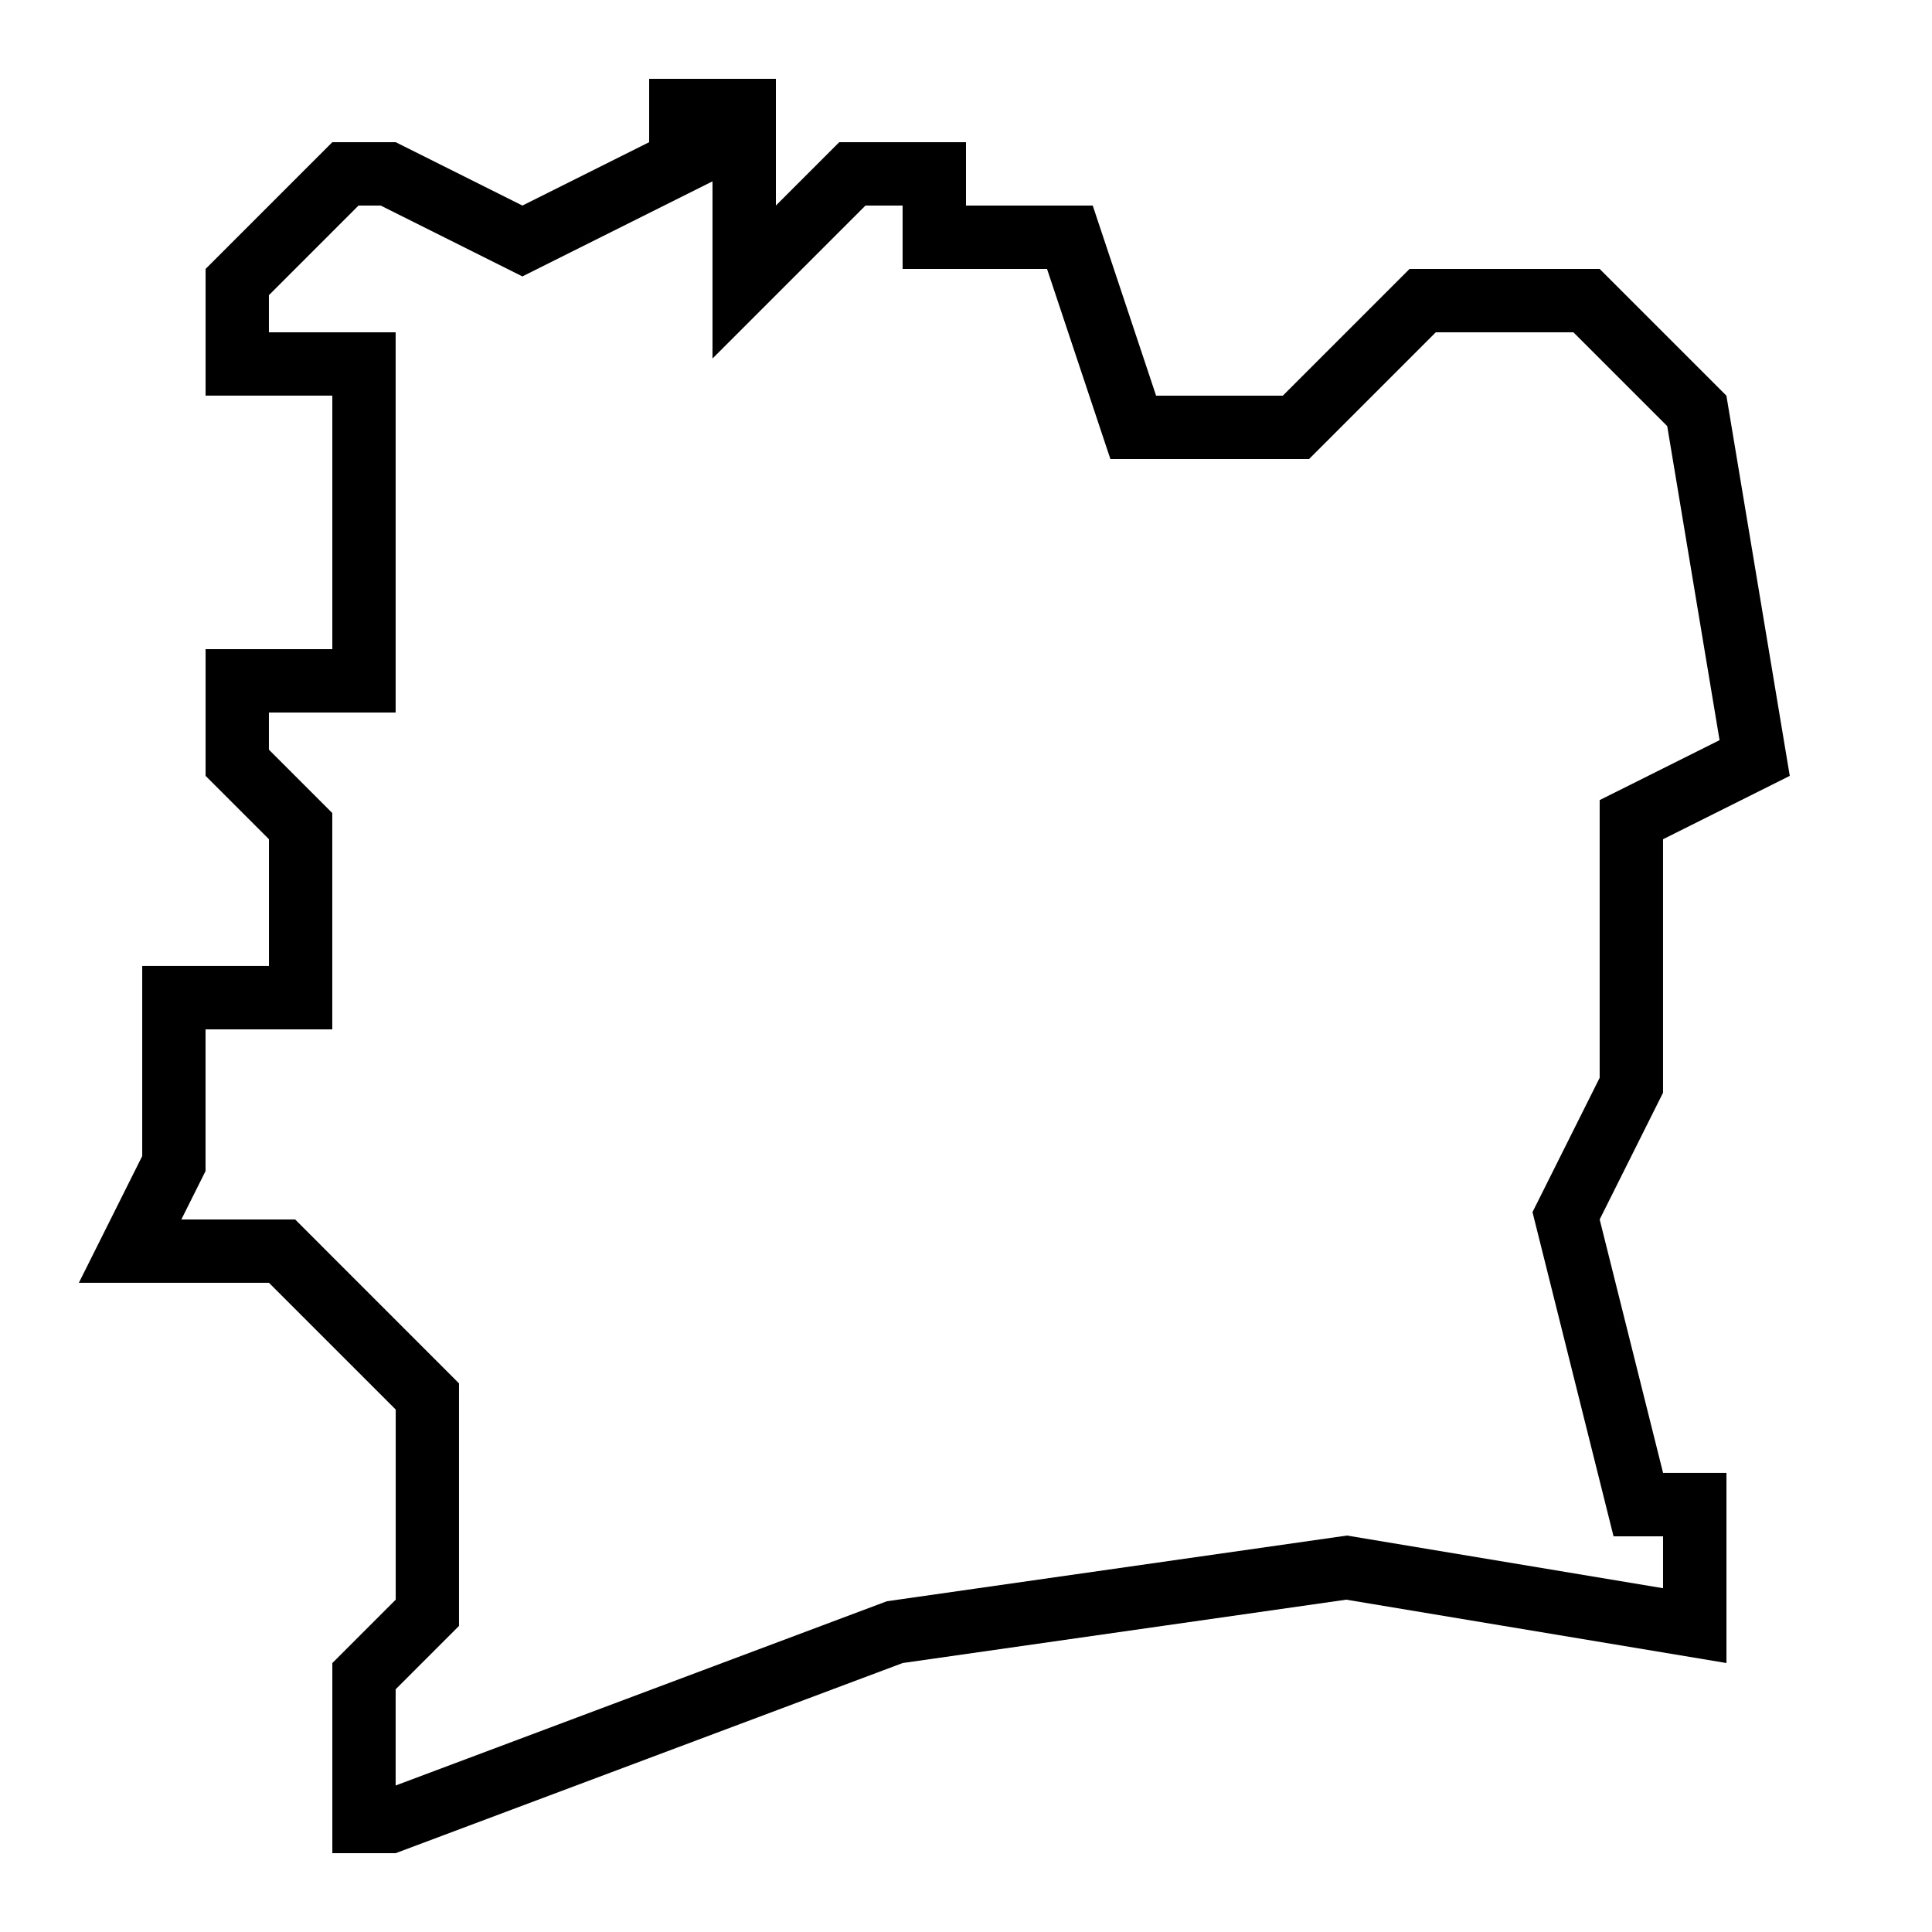
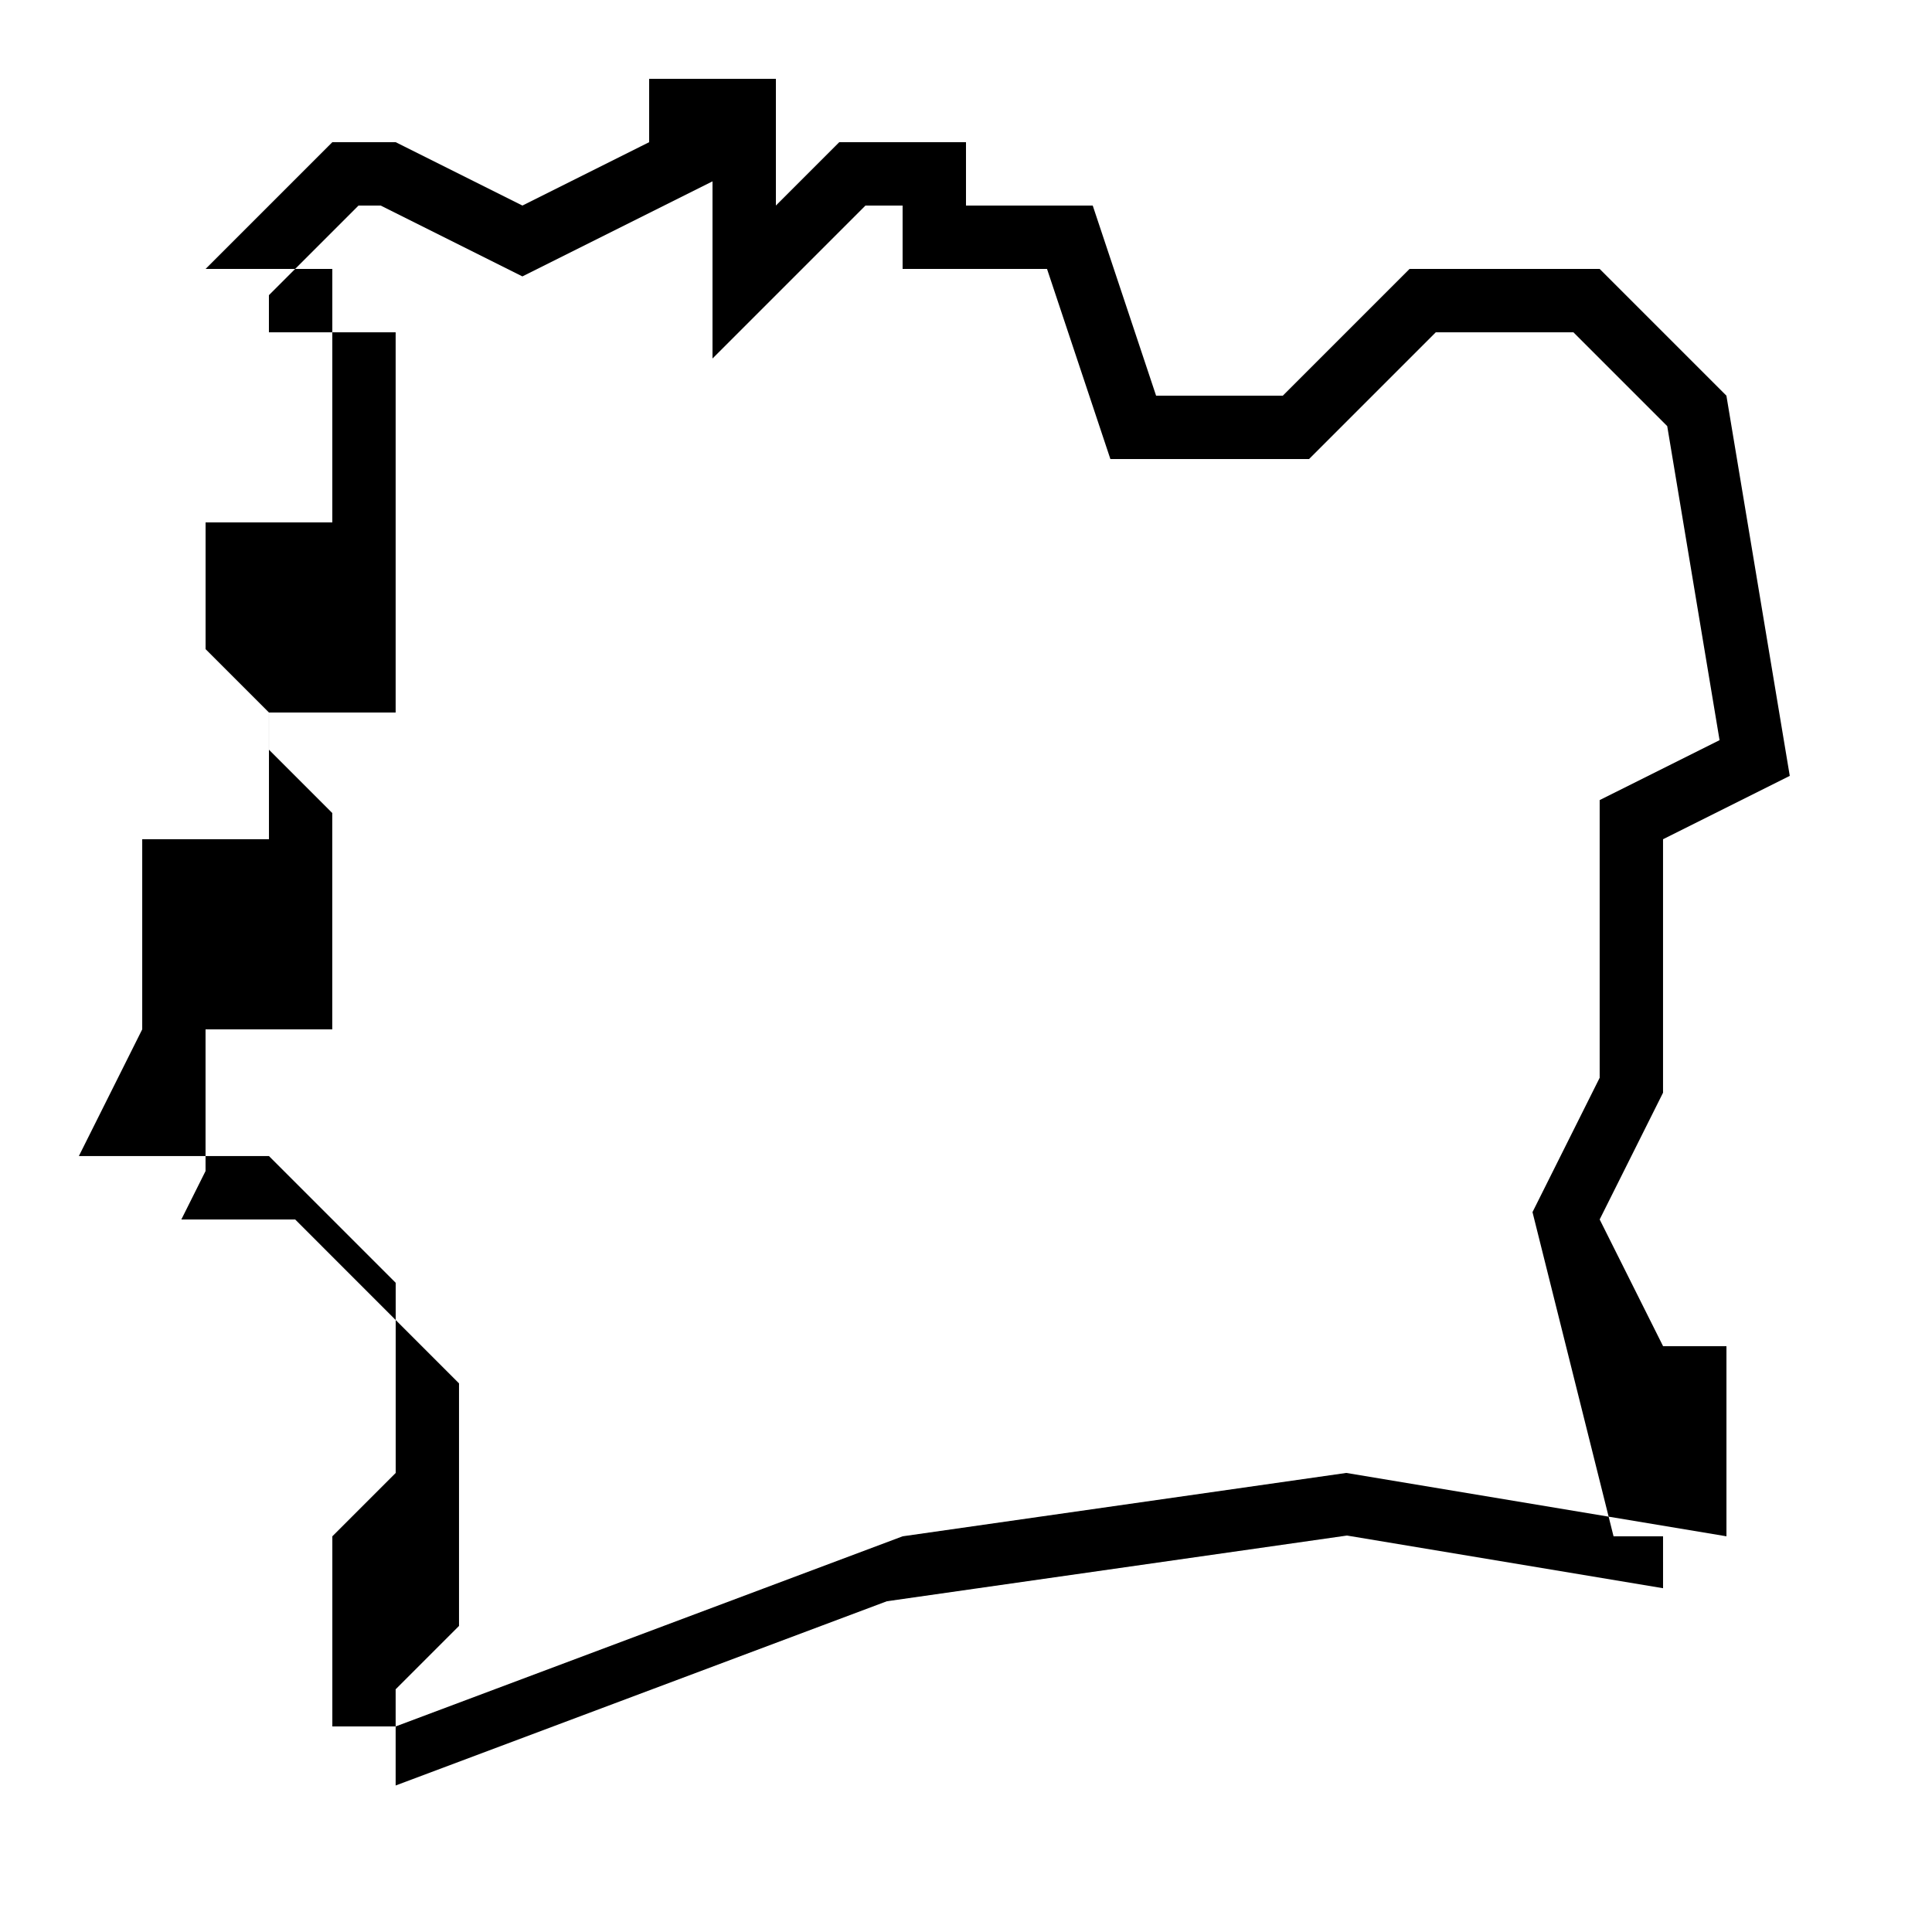
<svg xmlns="http://www.w3.org/2000/svg" fill="#000000" width="800px" height="800px" version="1.1" viewBox="144 144 512 512">
-   <path d="m567.93 467.17 16.793-33.586v-67.176l33.586-16.793-16.793-100.76-33.586-33.586h-50.383l-33.586 33.586h-33.586l-16.793-50.383h-33.586v-16.793h-33.586l-16.793 16.793v-33.586h-33.586v16.793l-33.586 16.793-33.586-16.793h-16.793l-33.586 33.586v33.586h33.586v67.176h-33.586v33.586l16.793 16.793v33.586h-33.586v50.383l-16.793 33.586h50.383l33.586 33.586v50.383l-16.793 16.793v50.383h16.793l134.35-50.383 117.55-16.793 100.76 16.793v-50.383h-16.793zm16.797 97.723-83.766-13.957-121.94 17.414-130.17 48.824v-25.492l16.793-16.793v-64.285l-43.426-43.434h-30.16l6.414-12.832v-37.547h33.586v-57.332l-16.793-16.793v-9.844h33.586v-100.76h-33.586v-9.84l23.746-23.746h5.879l37.551 18.773 50.383-25.191-0.004-10.379v57.332l40.539-40.539 9.84 0.004v16.793h38.273l16.793 50.383h52.648l33.586-33.586h36.477l24.855 24.855 13.871 83.23-31.773 15.879v73.59l-17.801 35.602 21.48 85.918h13.117z" />
+   <path d="m567.93 467.17 16.793-33.586v-67.176l33.586-16.793-16.793-100.76-33.586-33.586h-50.383l-33.586 33.586h-33.586l-16.793-50.383h-33.586v-16.793h-33.586l-16.793 16.793v-33.586h-33.586v16.793l-33.586 16.793-33.586-16.793h-16.793l-33.586 33.586h33.586v67.176h-33.586v33.586l16.793 16.793v33.586h-33.586v50.383l-16.793 33.586h50.383l33.586 33.586v50.383l-16.793 16.793v50.383h16.793l134.35-50.383 117.55-16.793 100.76 16.793v-50.383h-16.793zm16.797 97.723-83.766-13.957-121.94 17.414-130.17 48.824v-25.492l16.793-16.793v-64.285l-43.426-43.434h-30.16l6.414-12.832v-37.547h33.586v-57.332l-16.793-16.793v-9.844h33.586v-100.76h-33.586v-9.84l23.746-23.746h5.879l37.551 18.773 50.383-25.191-0.004-10.379v57.332l40.539-40.539 9.84 0.004v16.793h38.273l16.793 50.383h52.648l33.586-33.586h36.477l24.855 24.855 13.871 83.23-31.773 15.879v73.59l-17.801 35.602 21.48 85.918h13.117z" />
</svg>